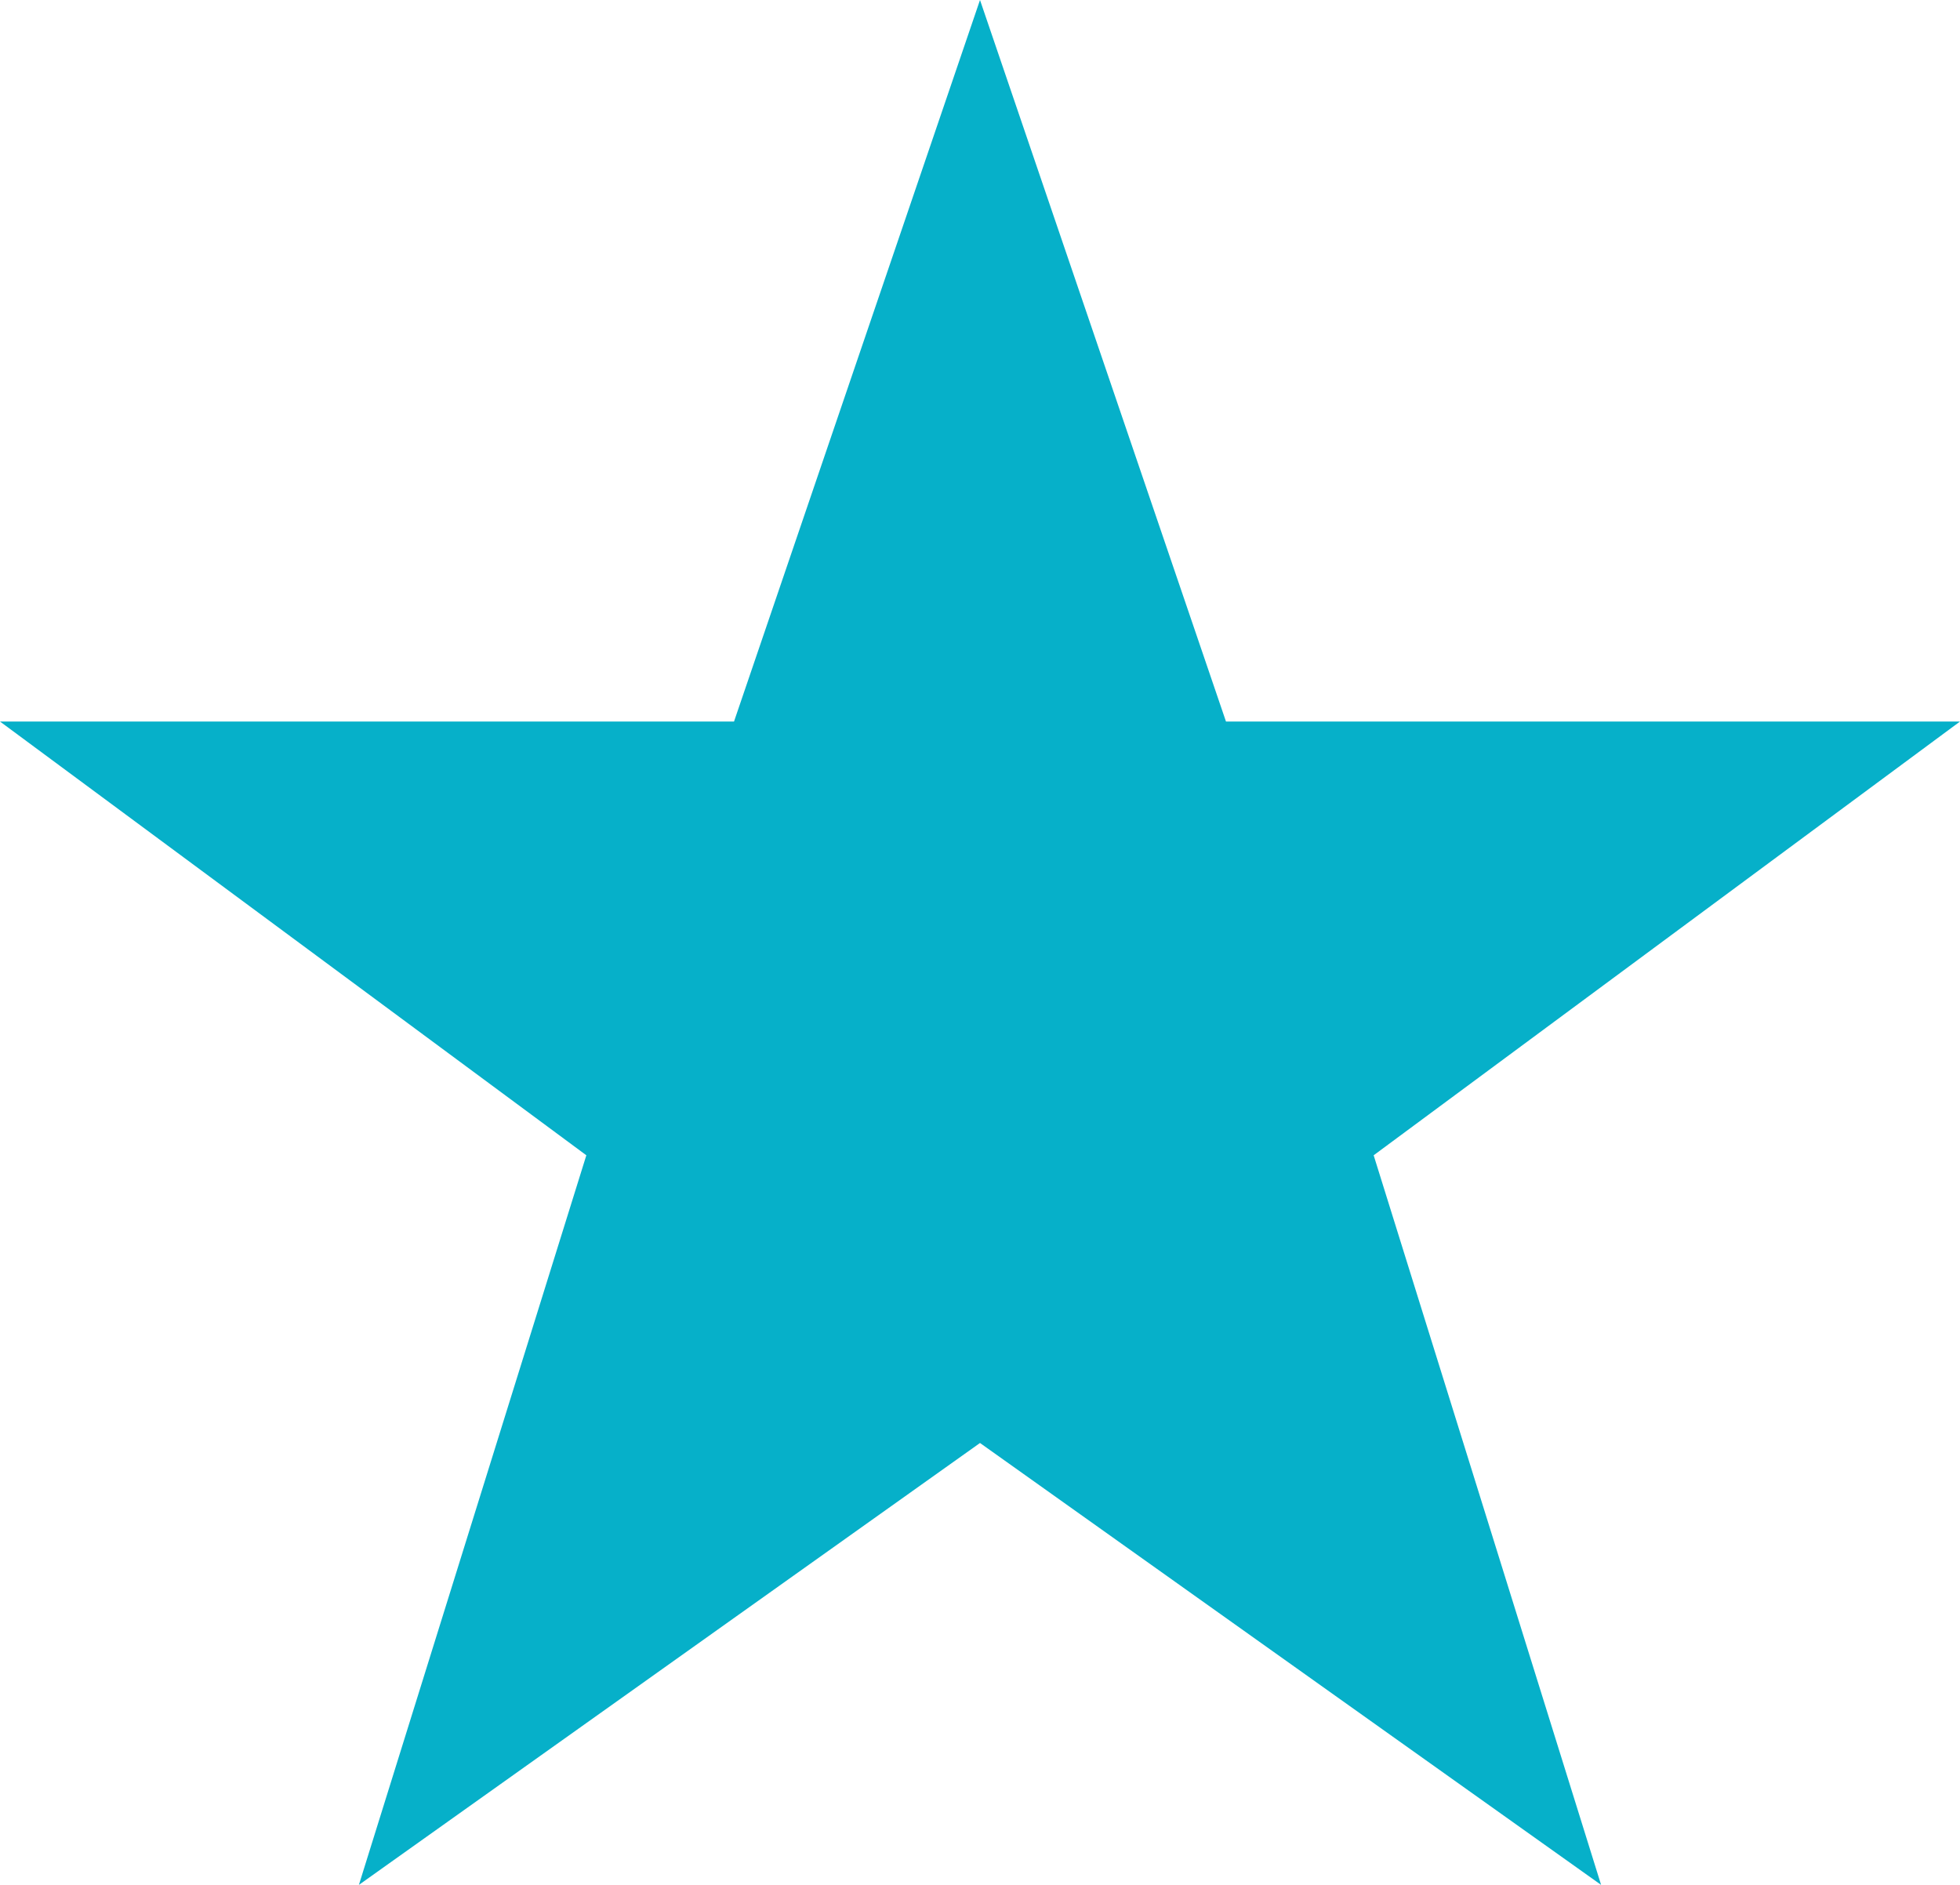
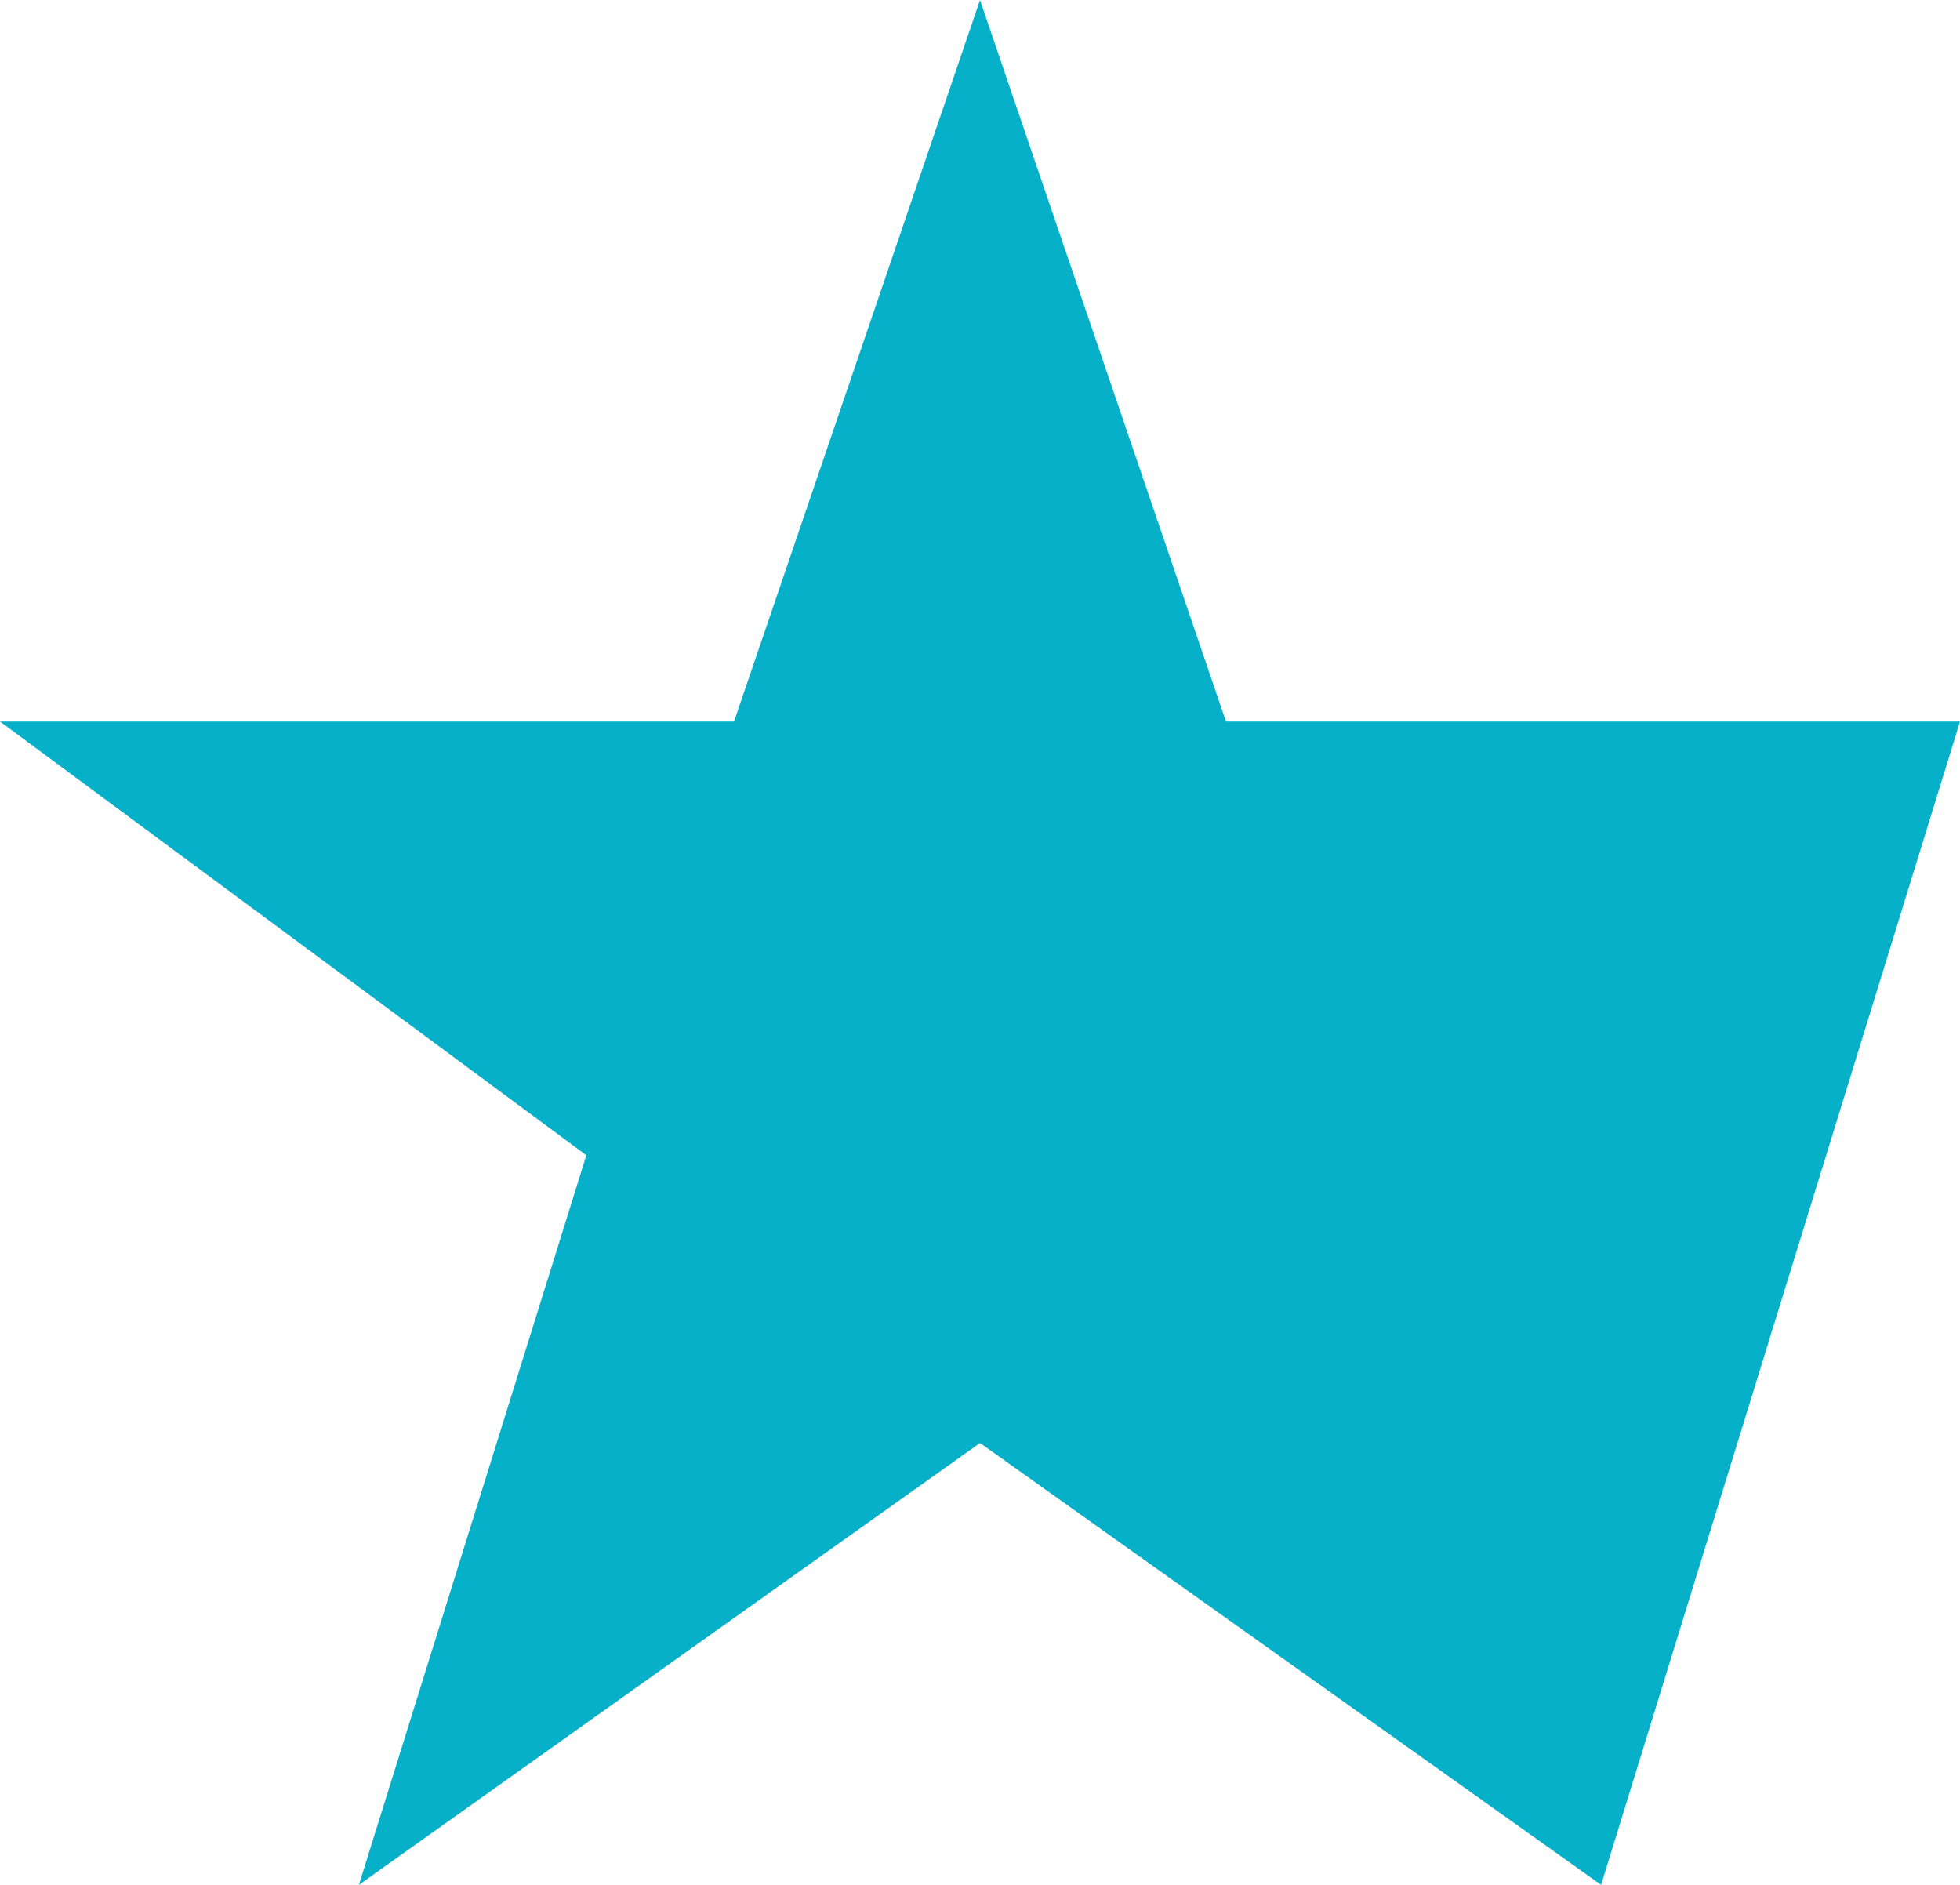
<svg xmlns="http://www.w3.org/2000/svg" width="26" height="25" viewBox="0 0 26 25" fill="none">
-   <path d="M16.263 9.57H26L18.222 15.323L21.239 25L13 19.139L4.761 25L7.778 15.323L0 9.57H9.737L13 0L16.263 9.57Z" fill="#06B0C9" />
+   <path d="M16.263 9.57H26L21.239 25L13 19.139L4.761 25L7.778 15.323L0 9.57H9.737L13 0L16.263 9.57Z" fill="#06B0C9" />
</svg>